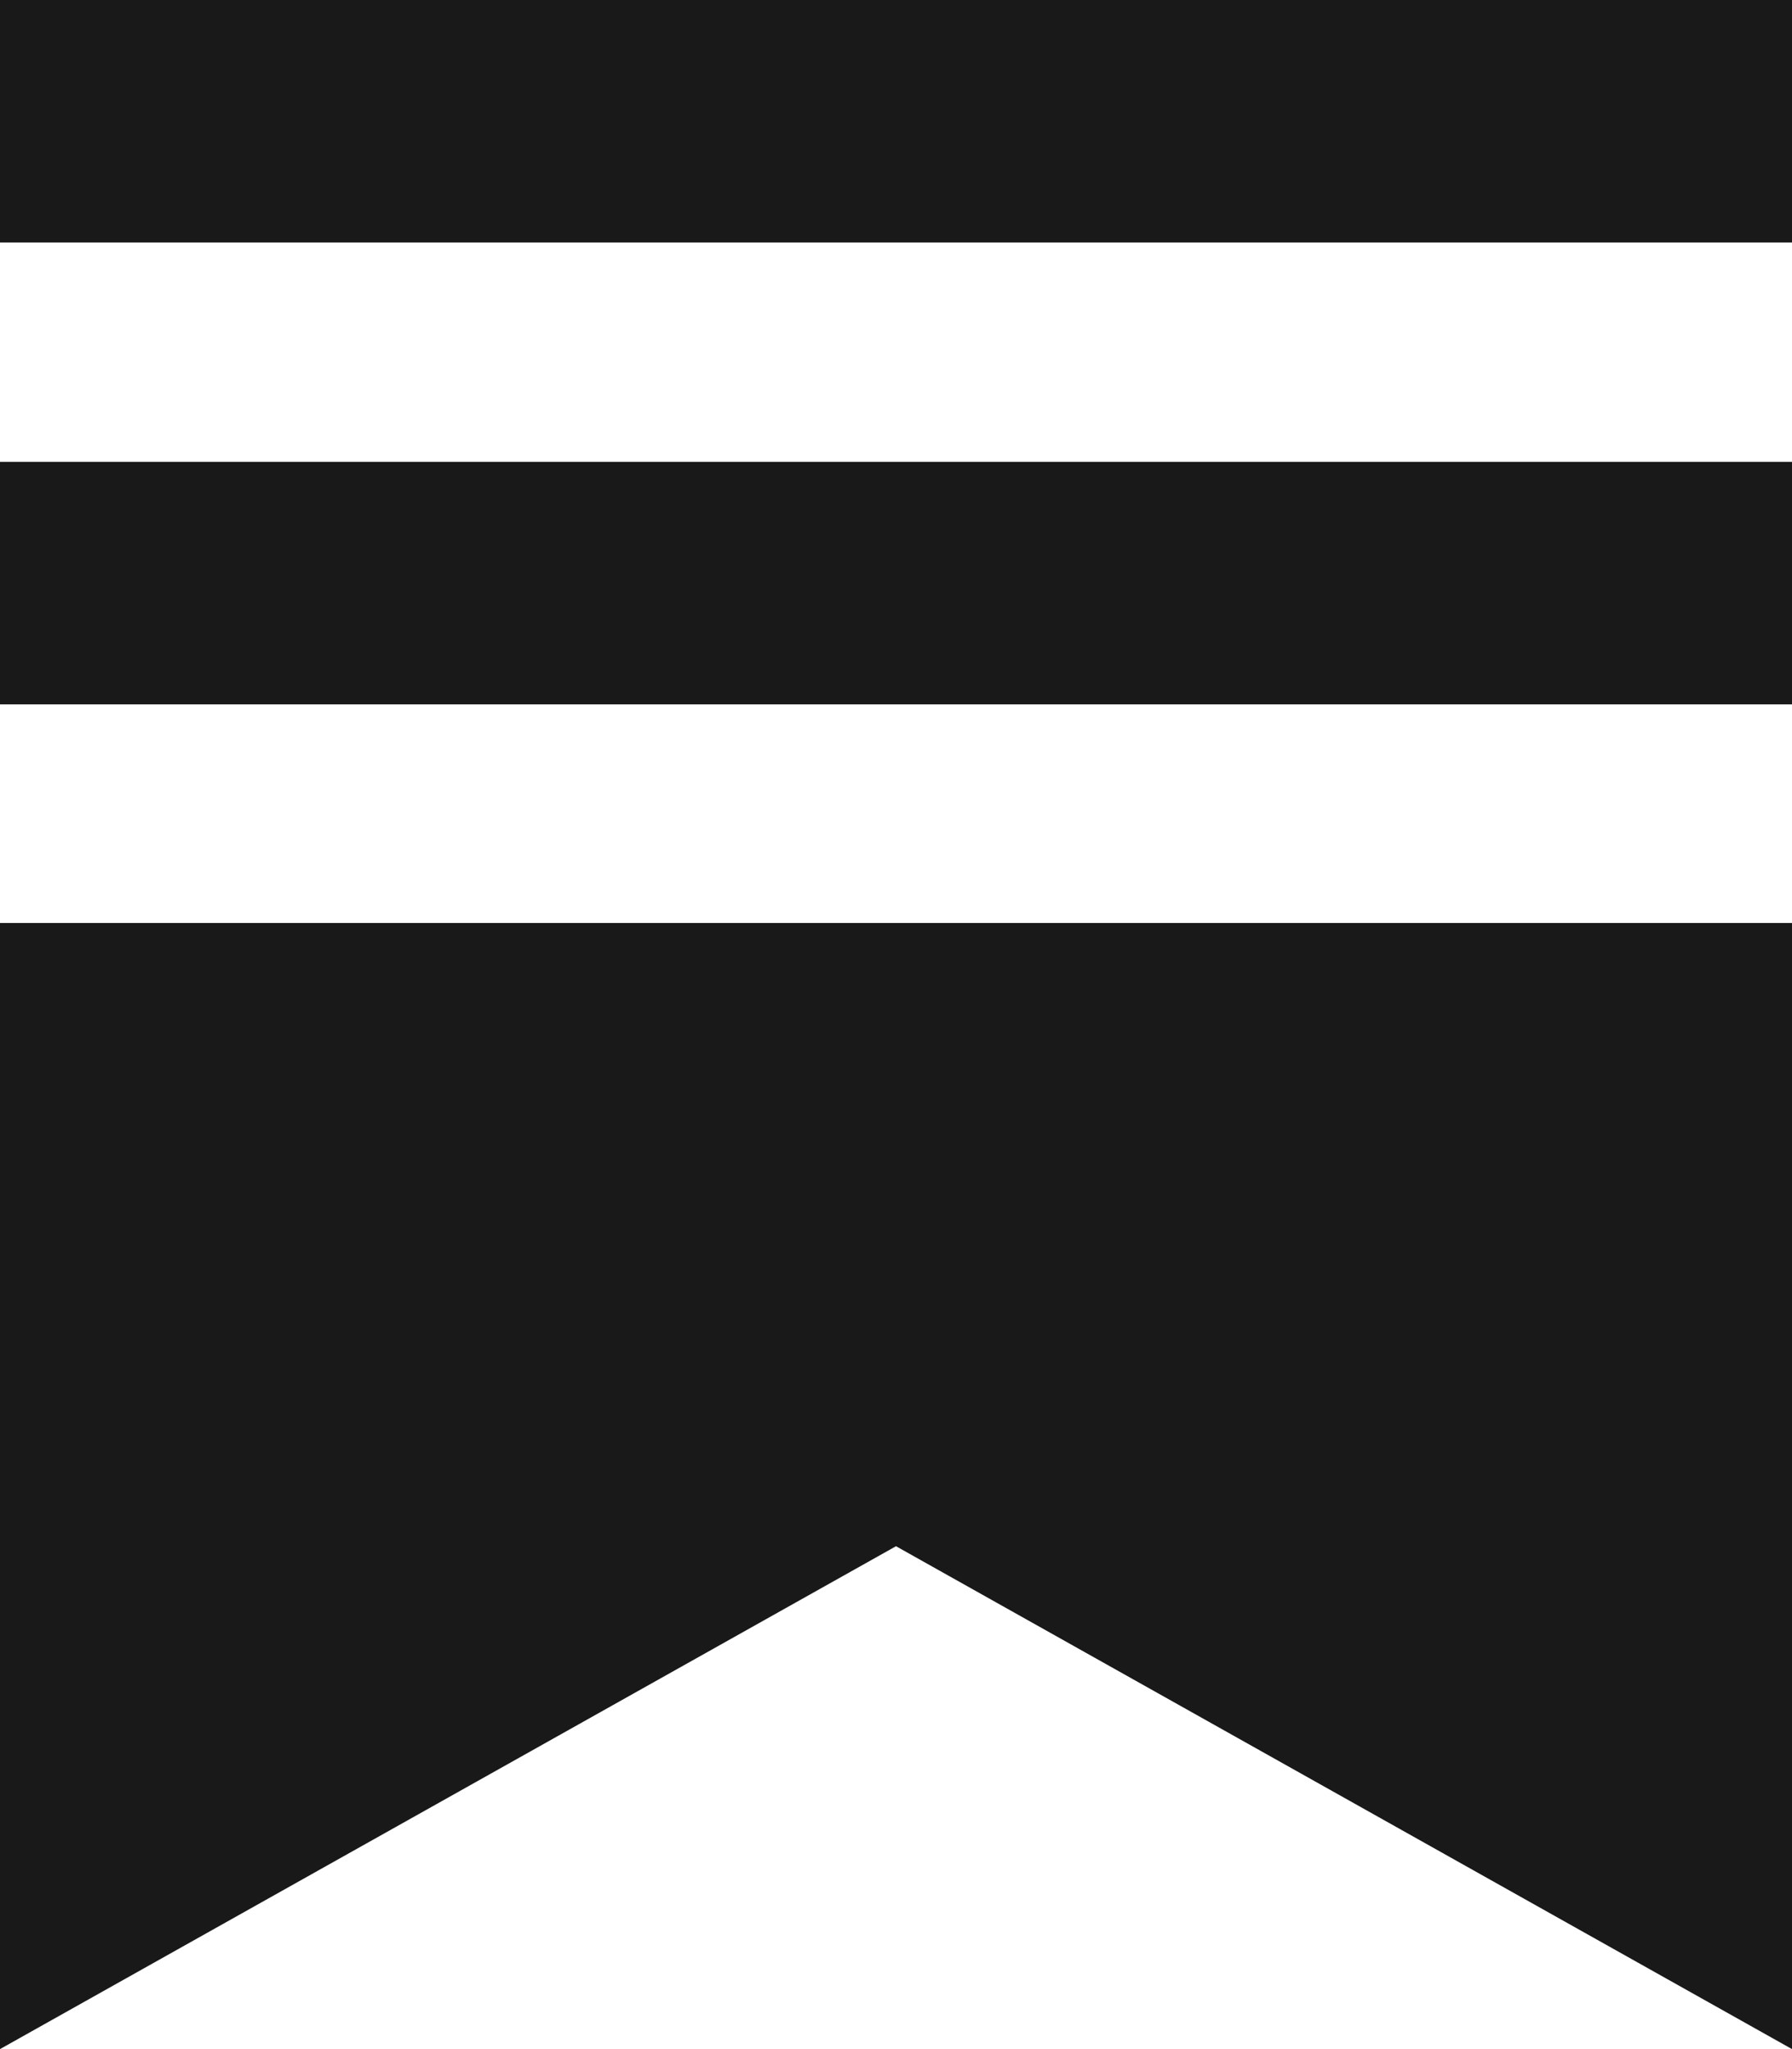
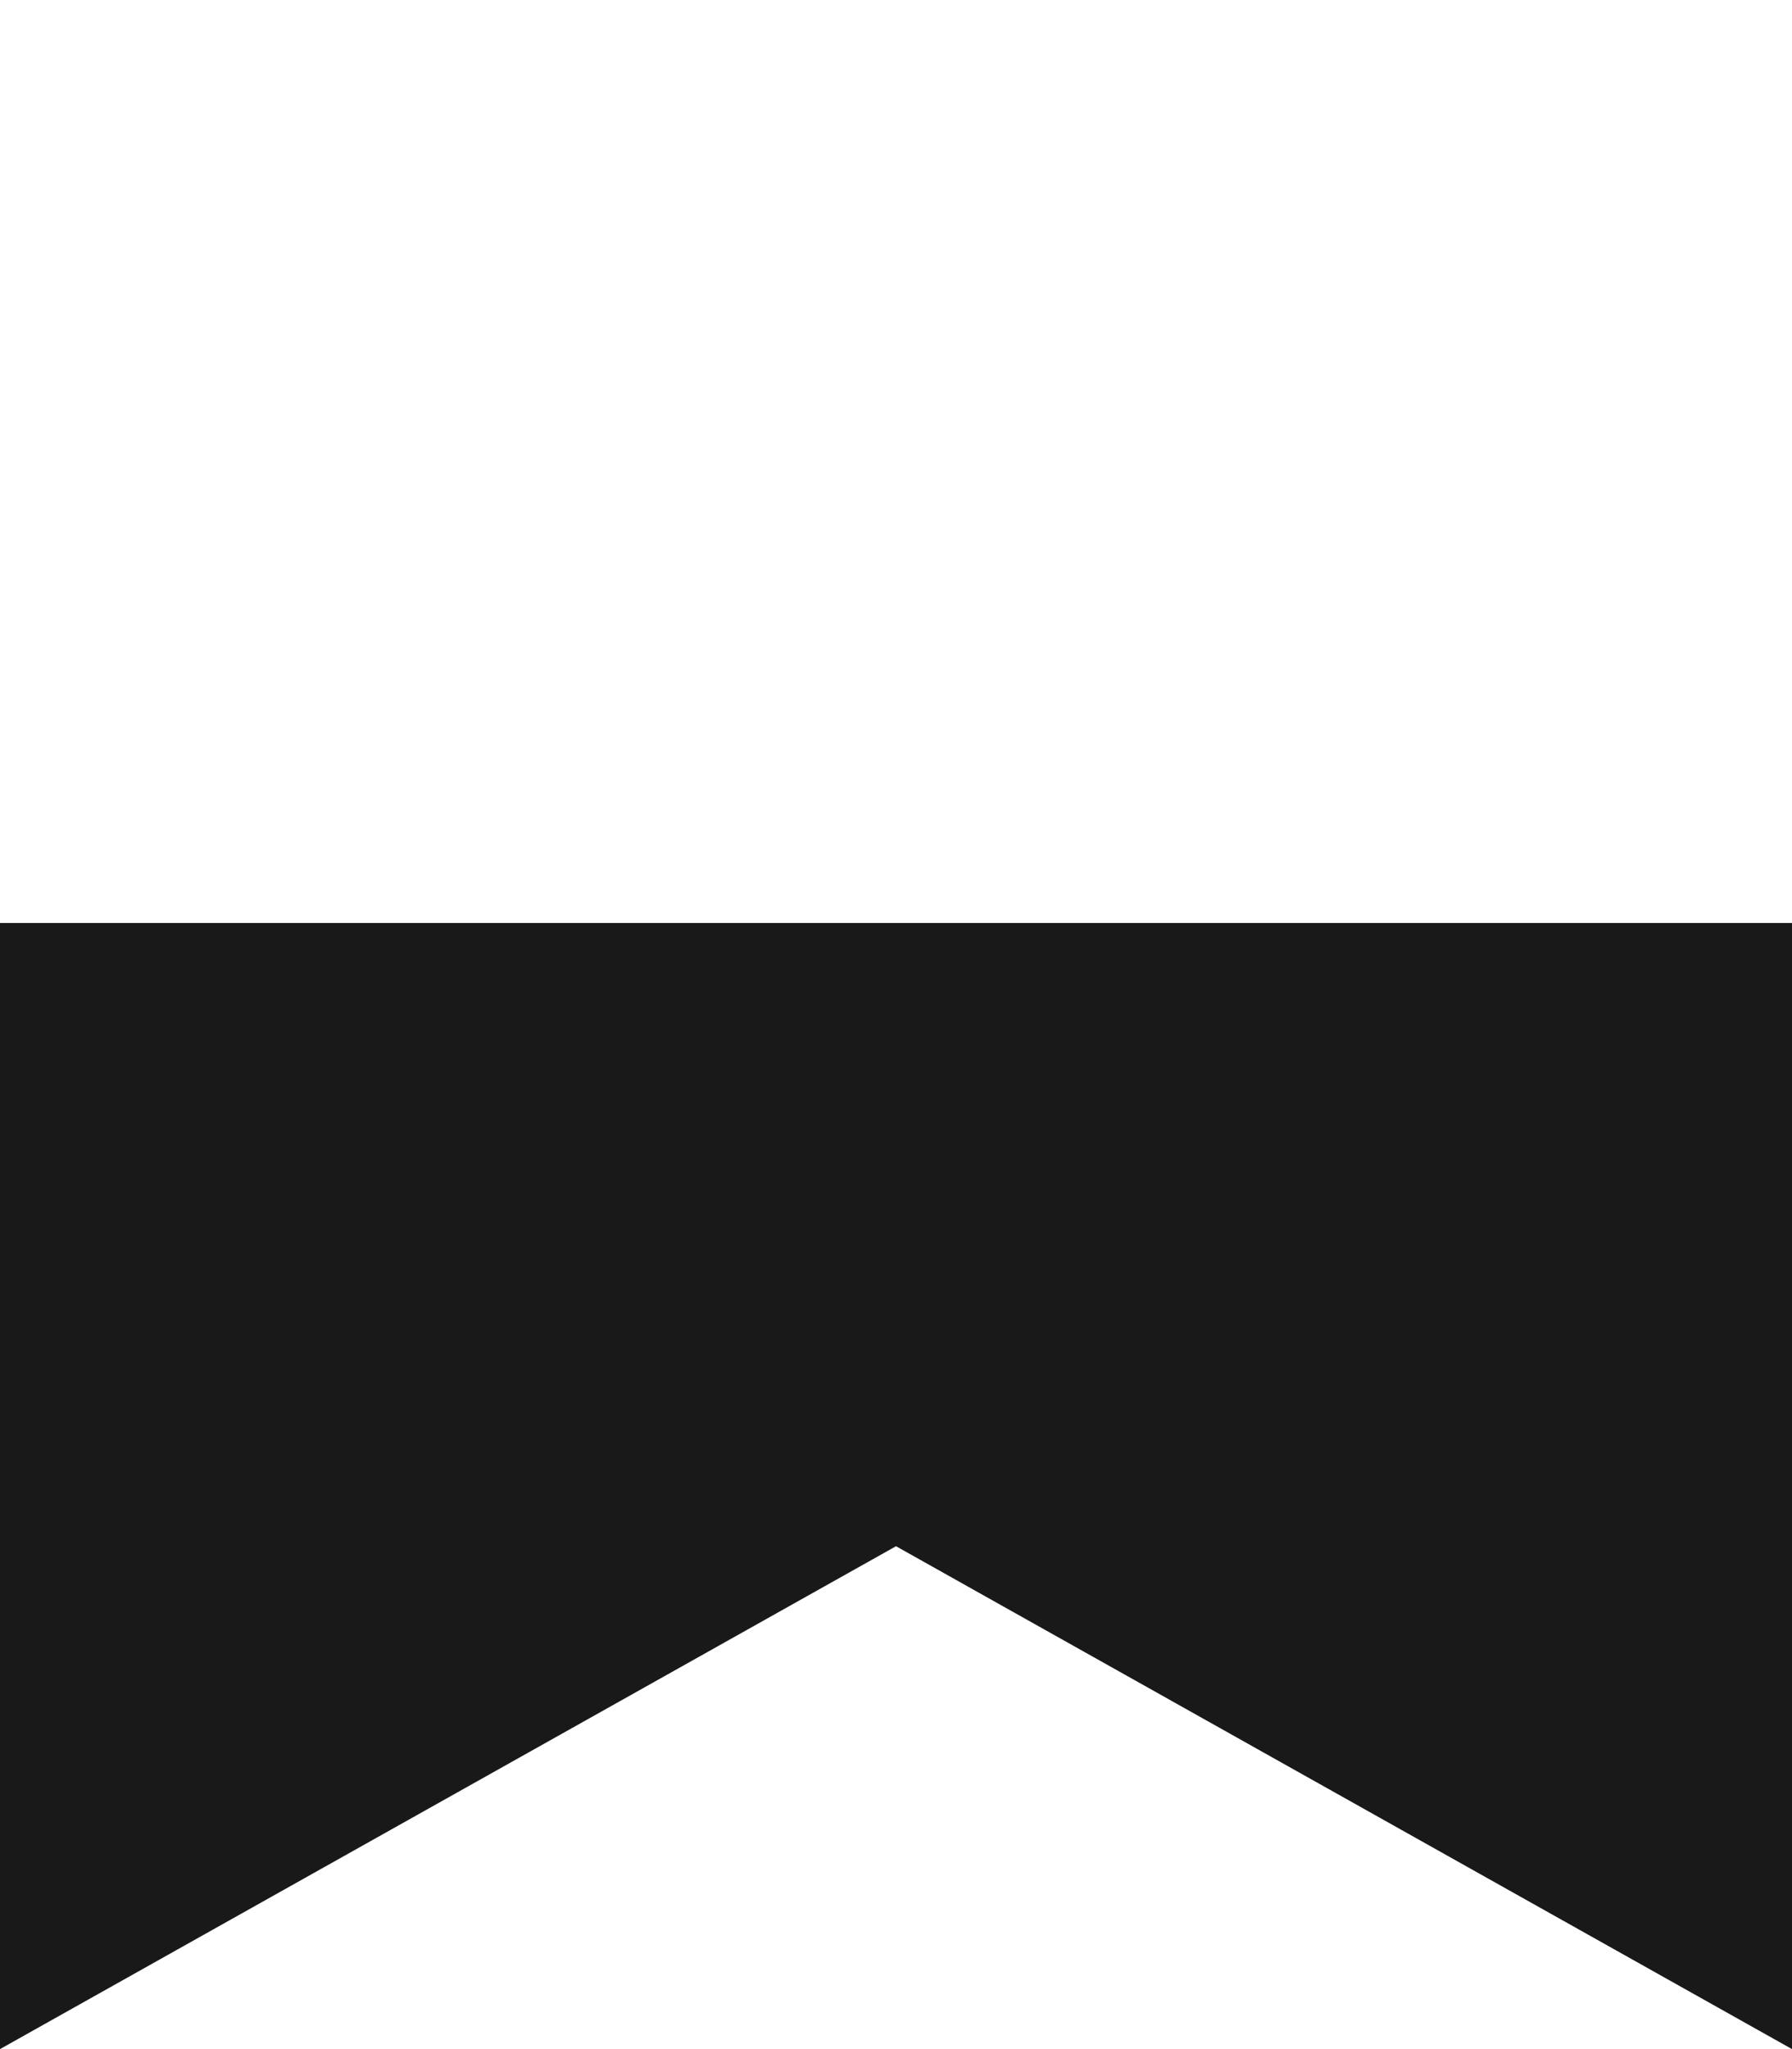
<svg xmlns="http://www.w3.org/2000/svg" id="Layer_1" data-name="Layer 1" viewBox="0 0 21 24">
  <defs>
    <style>
      .cls-1 {
        fill: #191919;
      }
    </style>
  </defs>
-   <path class="cls-1" d="M21,5.41H0v2.84h21v-2.84Z" />
  <path class="cls-1" d="M0,10.81v13.19l10.5-5.89,10.5,5.89v-13.19H0Z" />
-   <path class="cls-1" d="M21,0H0v2.84h21V0Z" />
</svg>